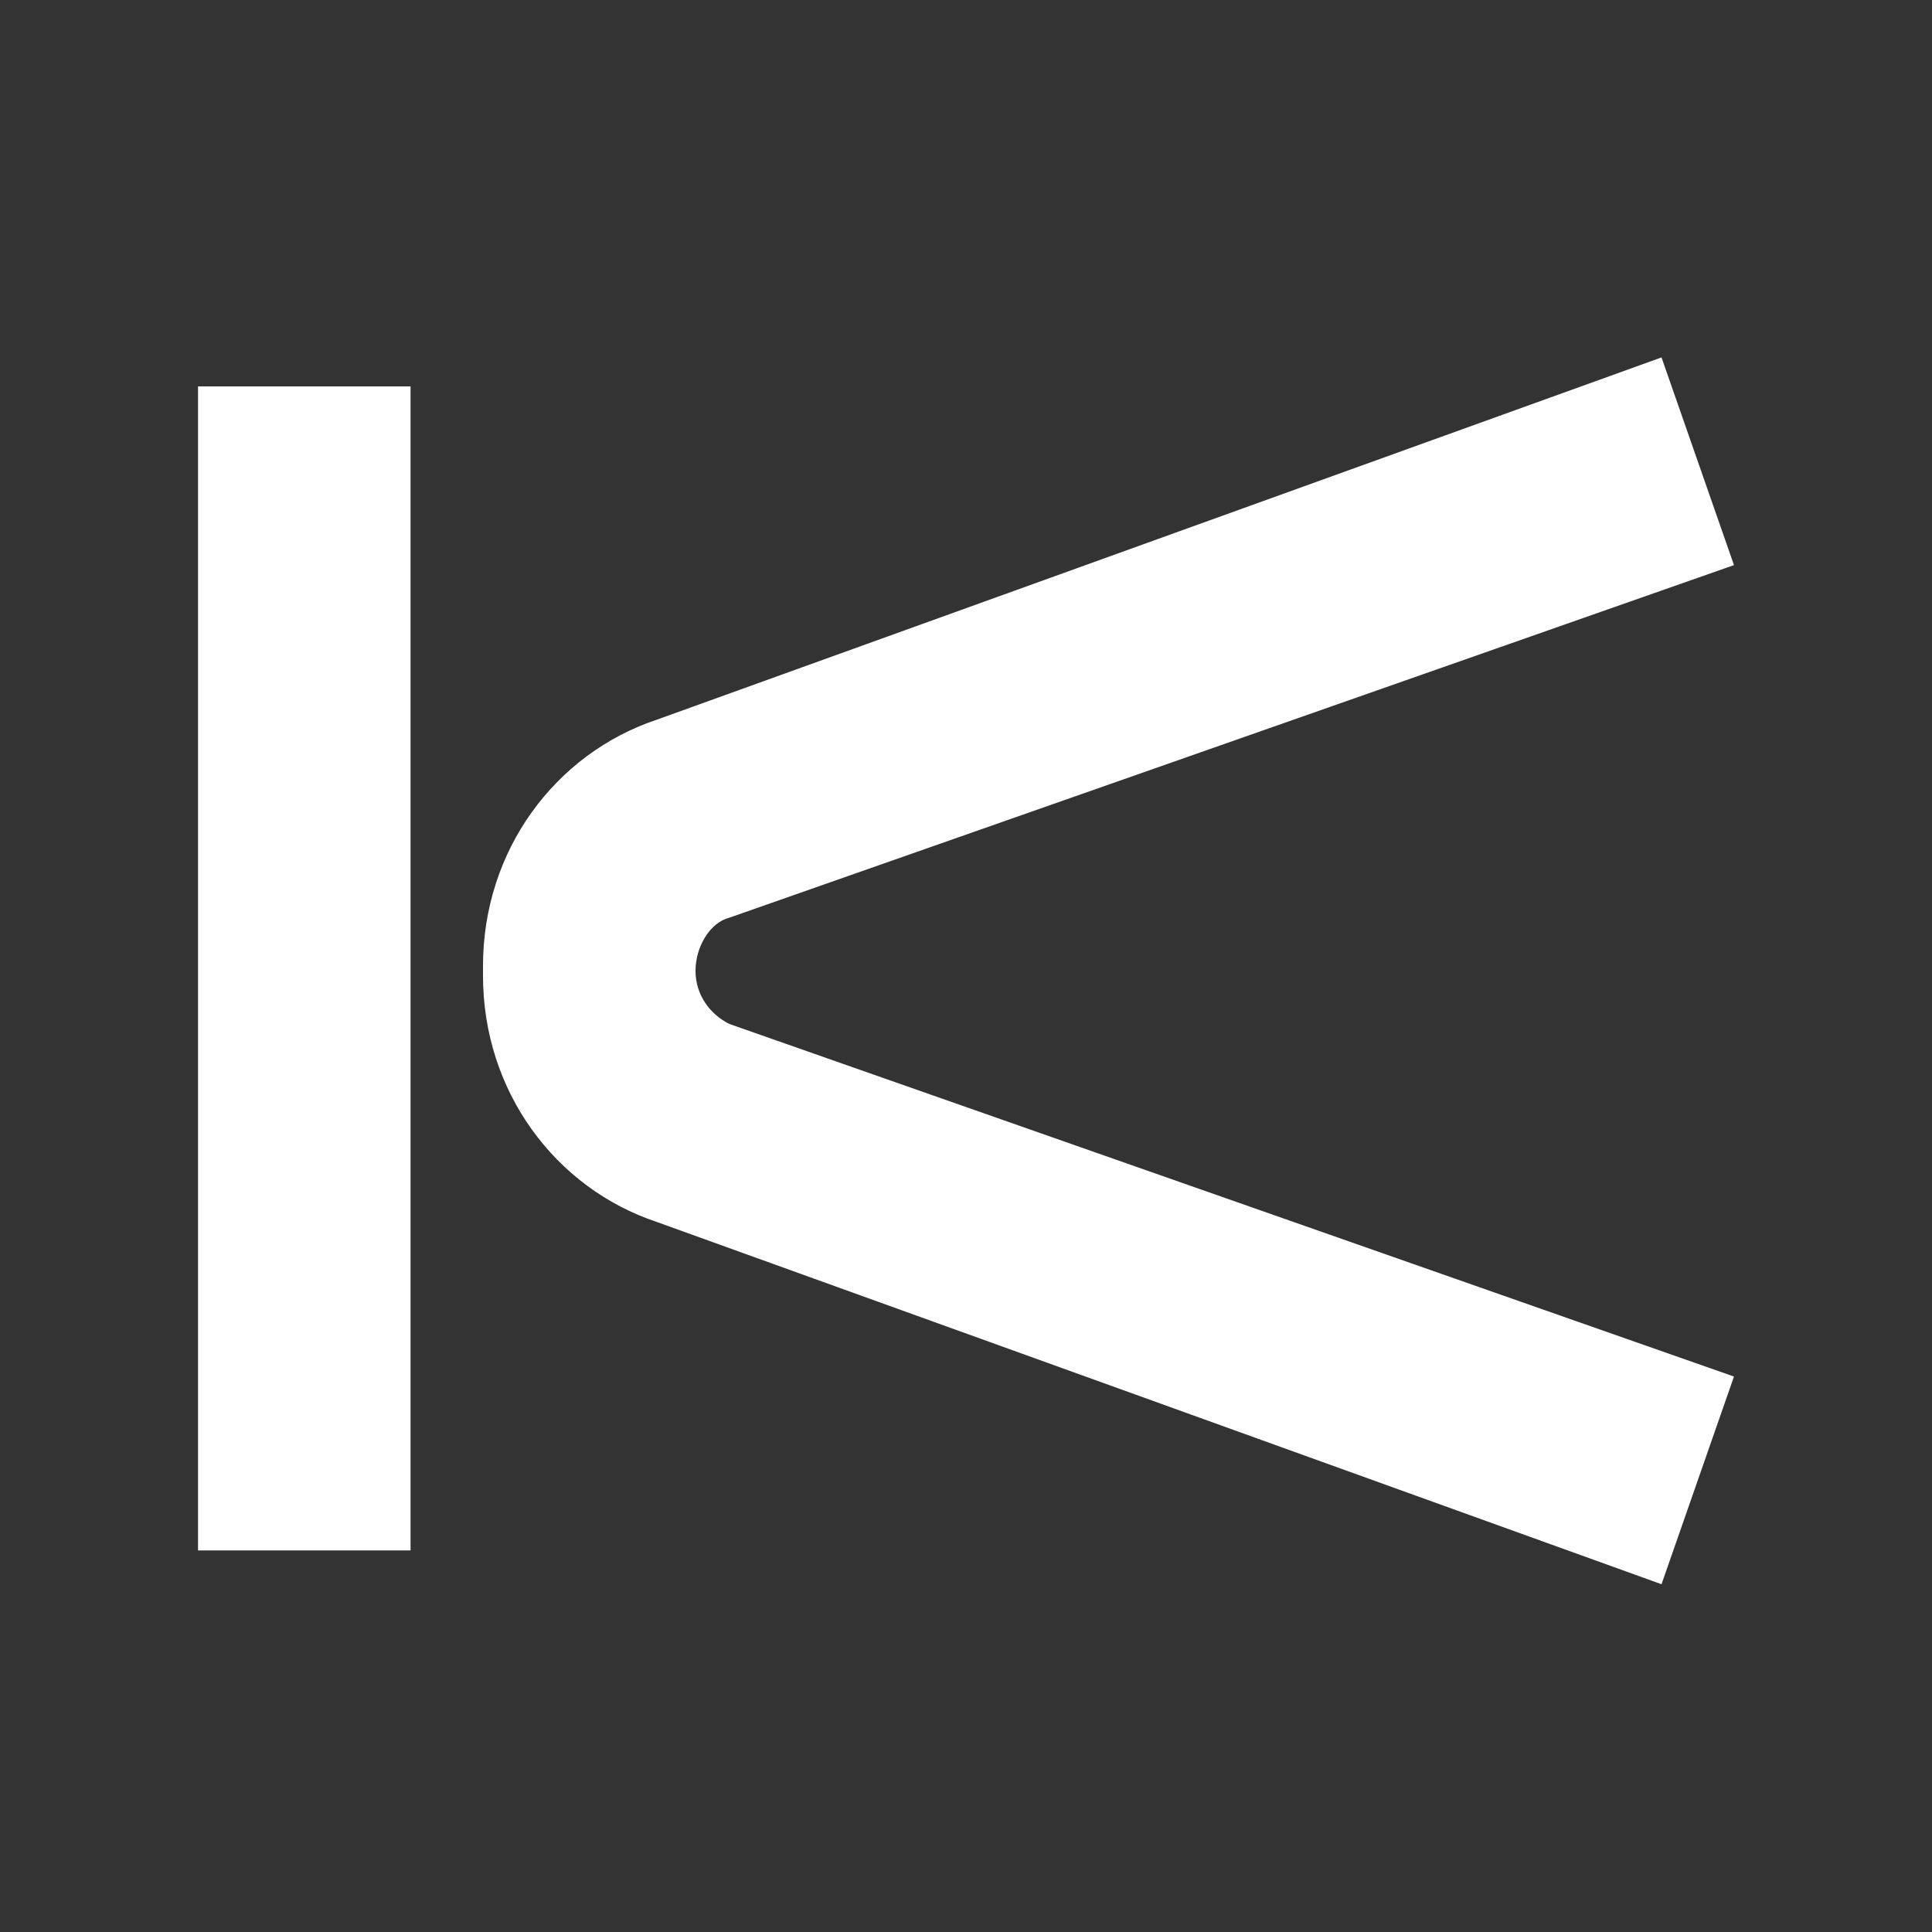
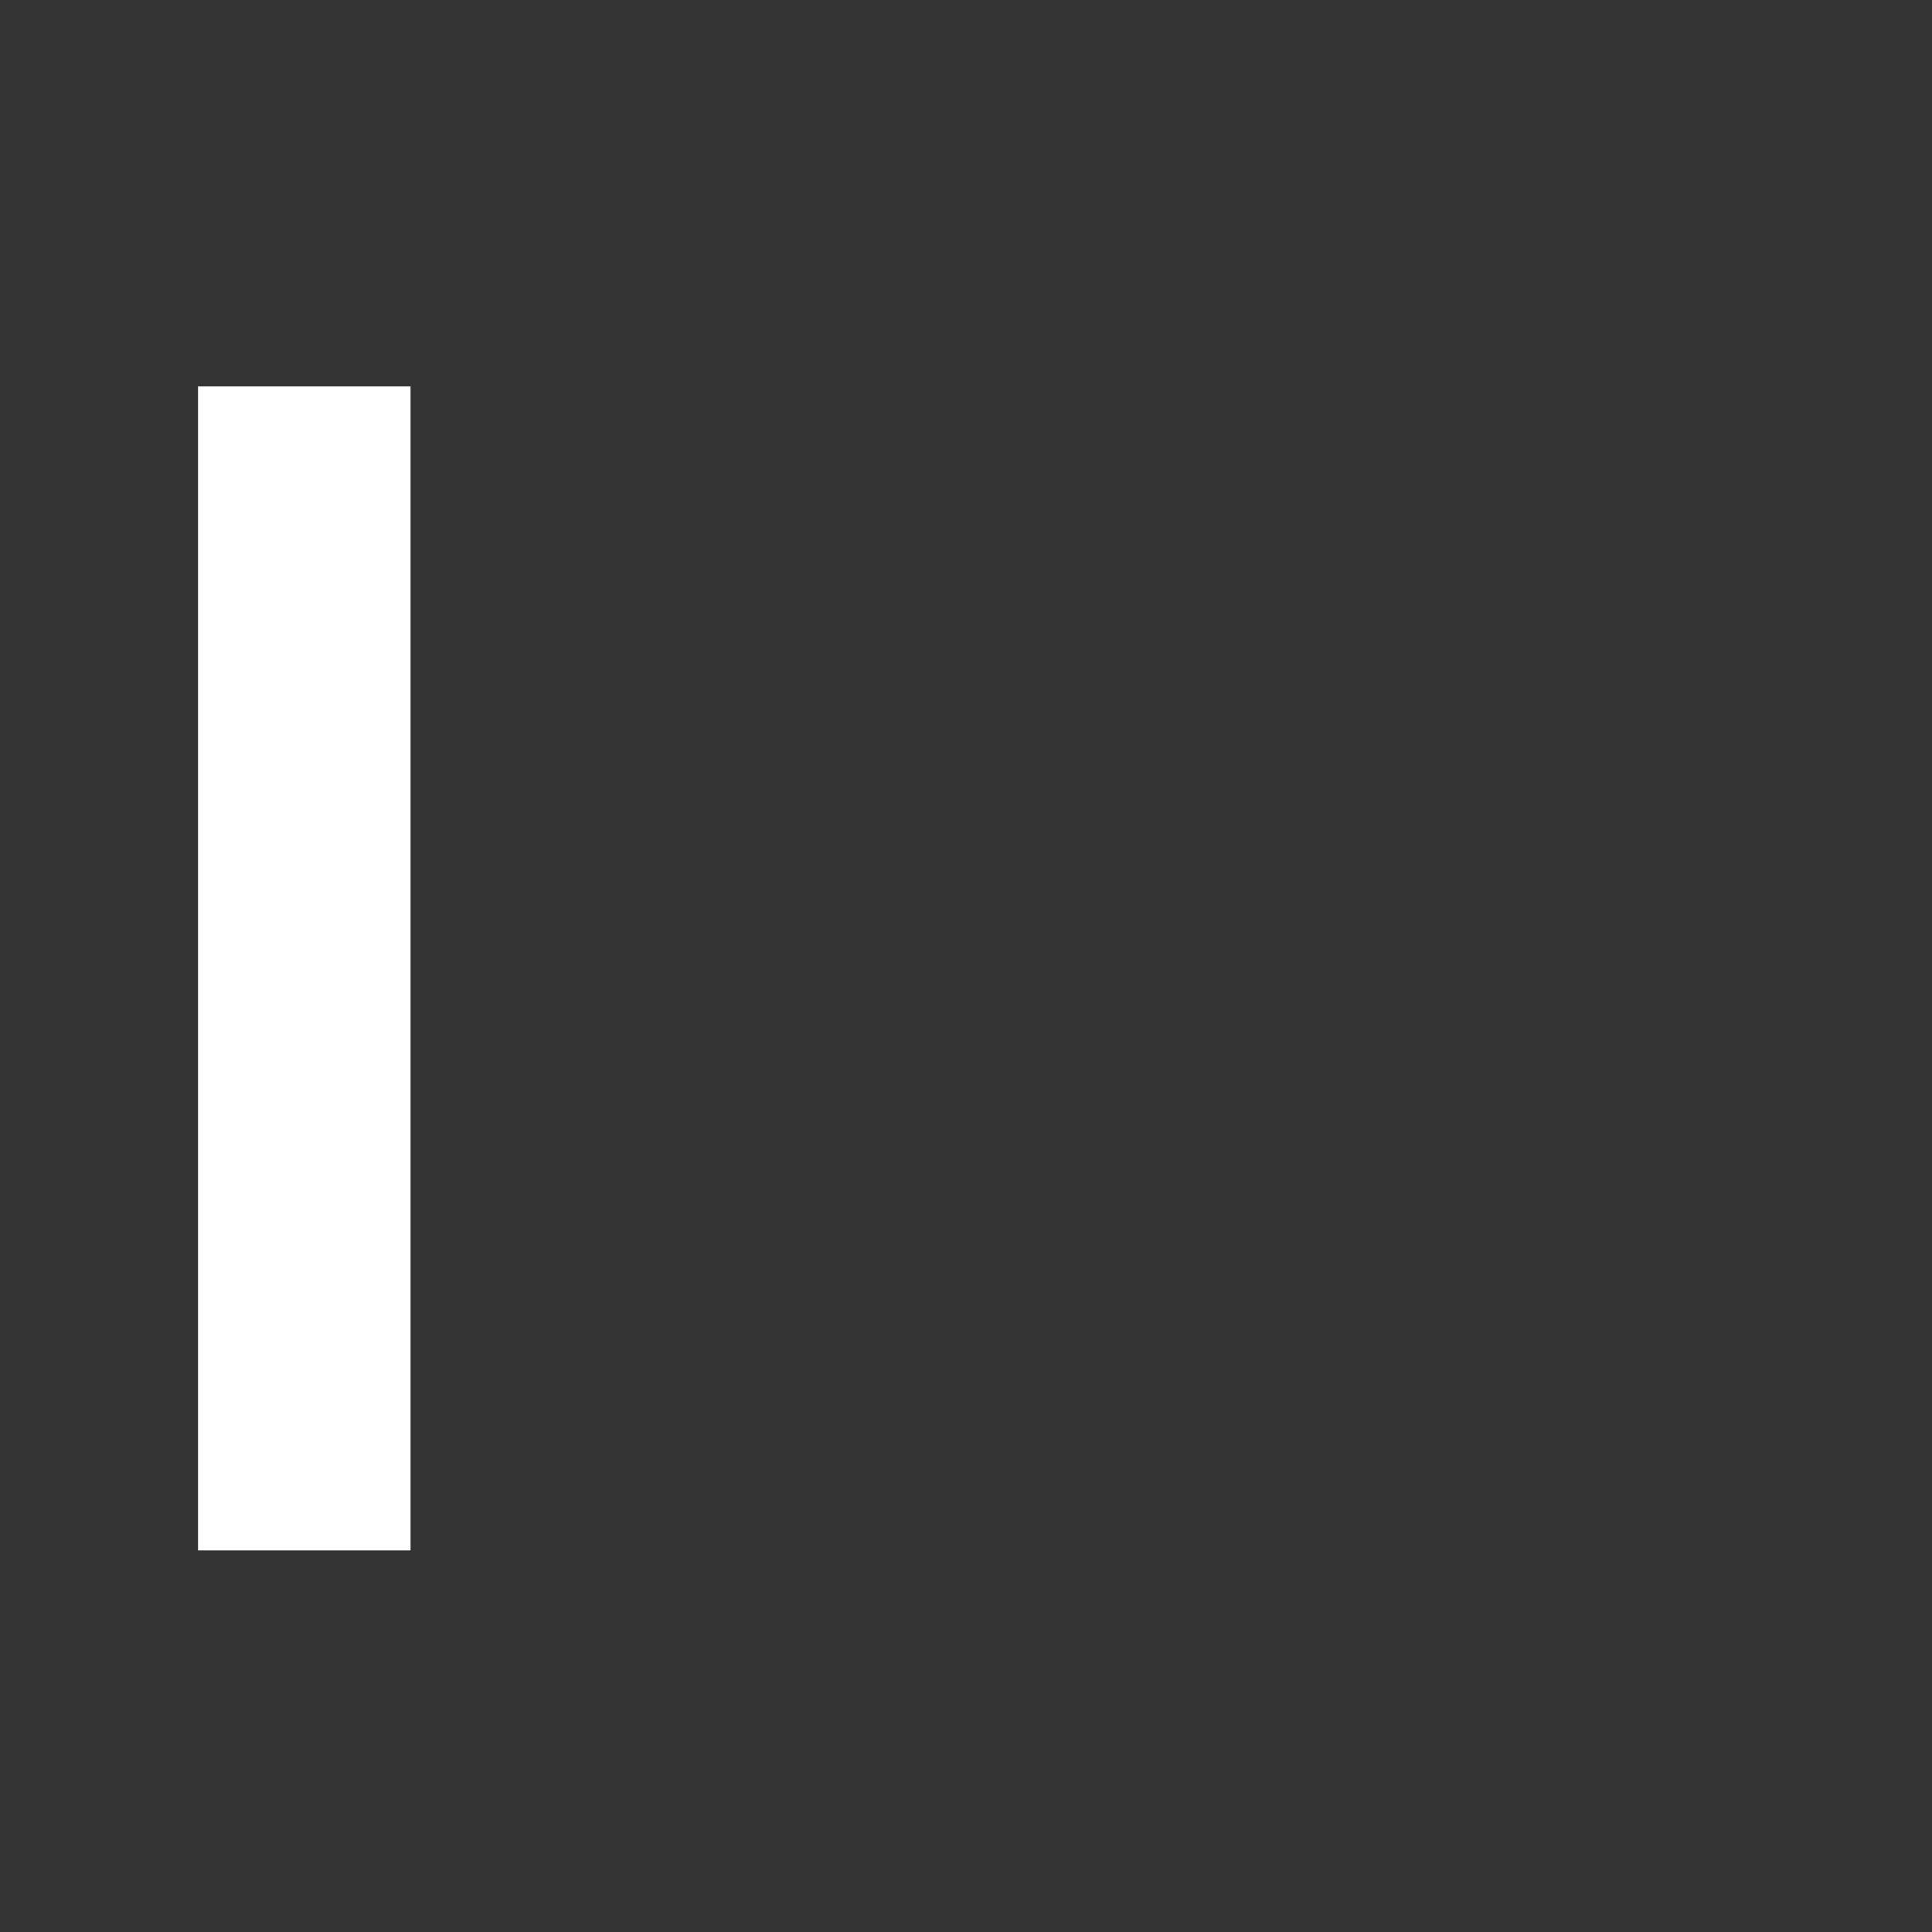
<svg xmlns="http://www.w3.org/2000/svg" version="1.1" viewBox="0 0 40 40">
  <rect x="0" y="0" width="40" height="40" fill="#333333" stroke="none" />
  <defs>
    <style>
      .cls-1 {
        fill-rule: evenodd;
      }

      .cls-1, .cls-2 {
        fill: #fff;
      }
    </style>
  </defs>
  <g>
    <g id="Calque_1">
      <g>
        <rect class="cls-2" x="4.1" y="8" width="4.4" height="24.1" />
-         <path class="cls-1" d="M10,20c0-2.4,1.5-4.4,3.6-5.1l20.8-7.5,1.5,4.3-20.8,7.3c-.4.1-.7.6-.7,1.1s.3.9.7,1.1l20.8,7.3-1.5,4.3-20.8-7.5c-2.1-.7-3.6-2.7-3.6-5.1" />
      </g>
    </g>
  </g>
</svg>